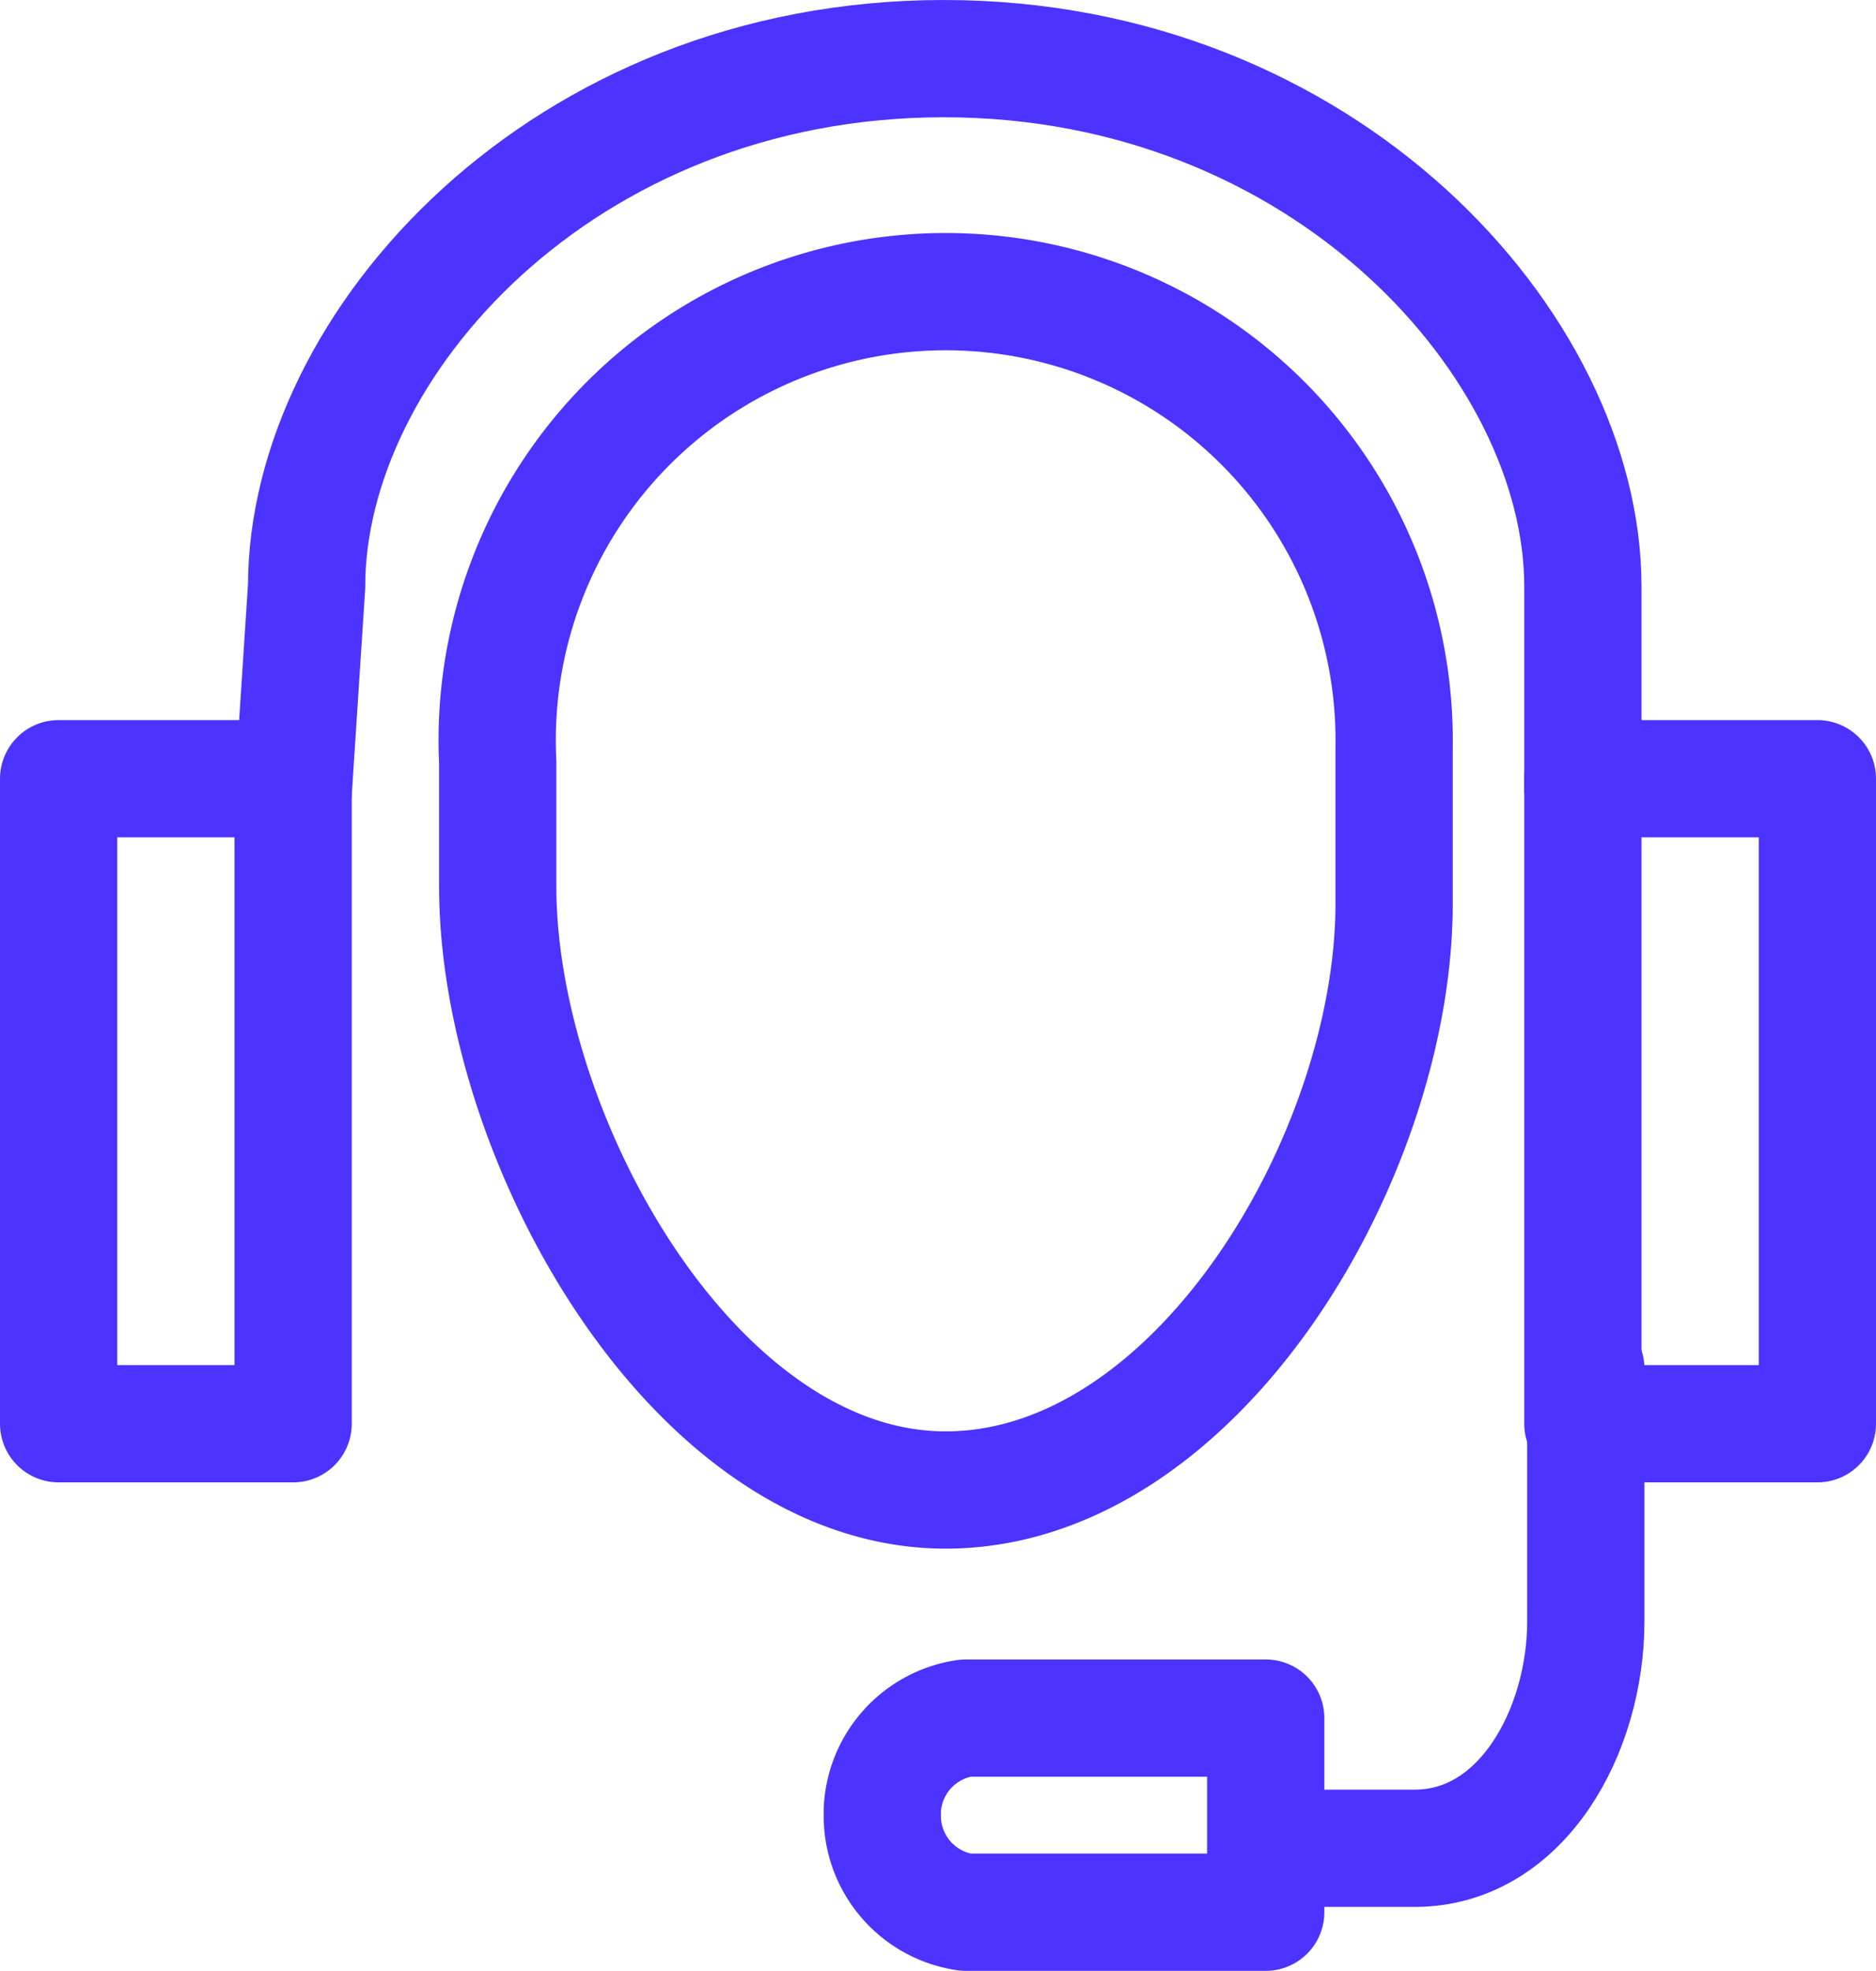
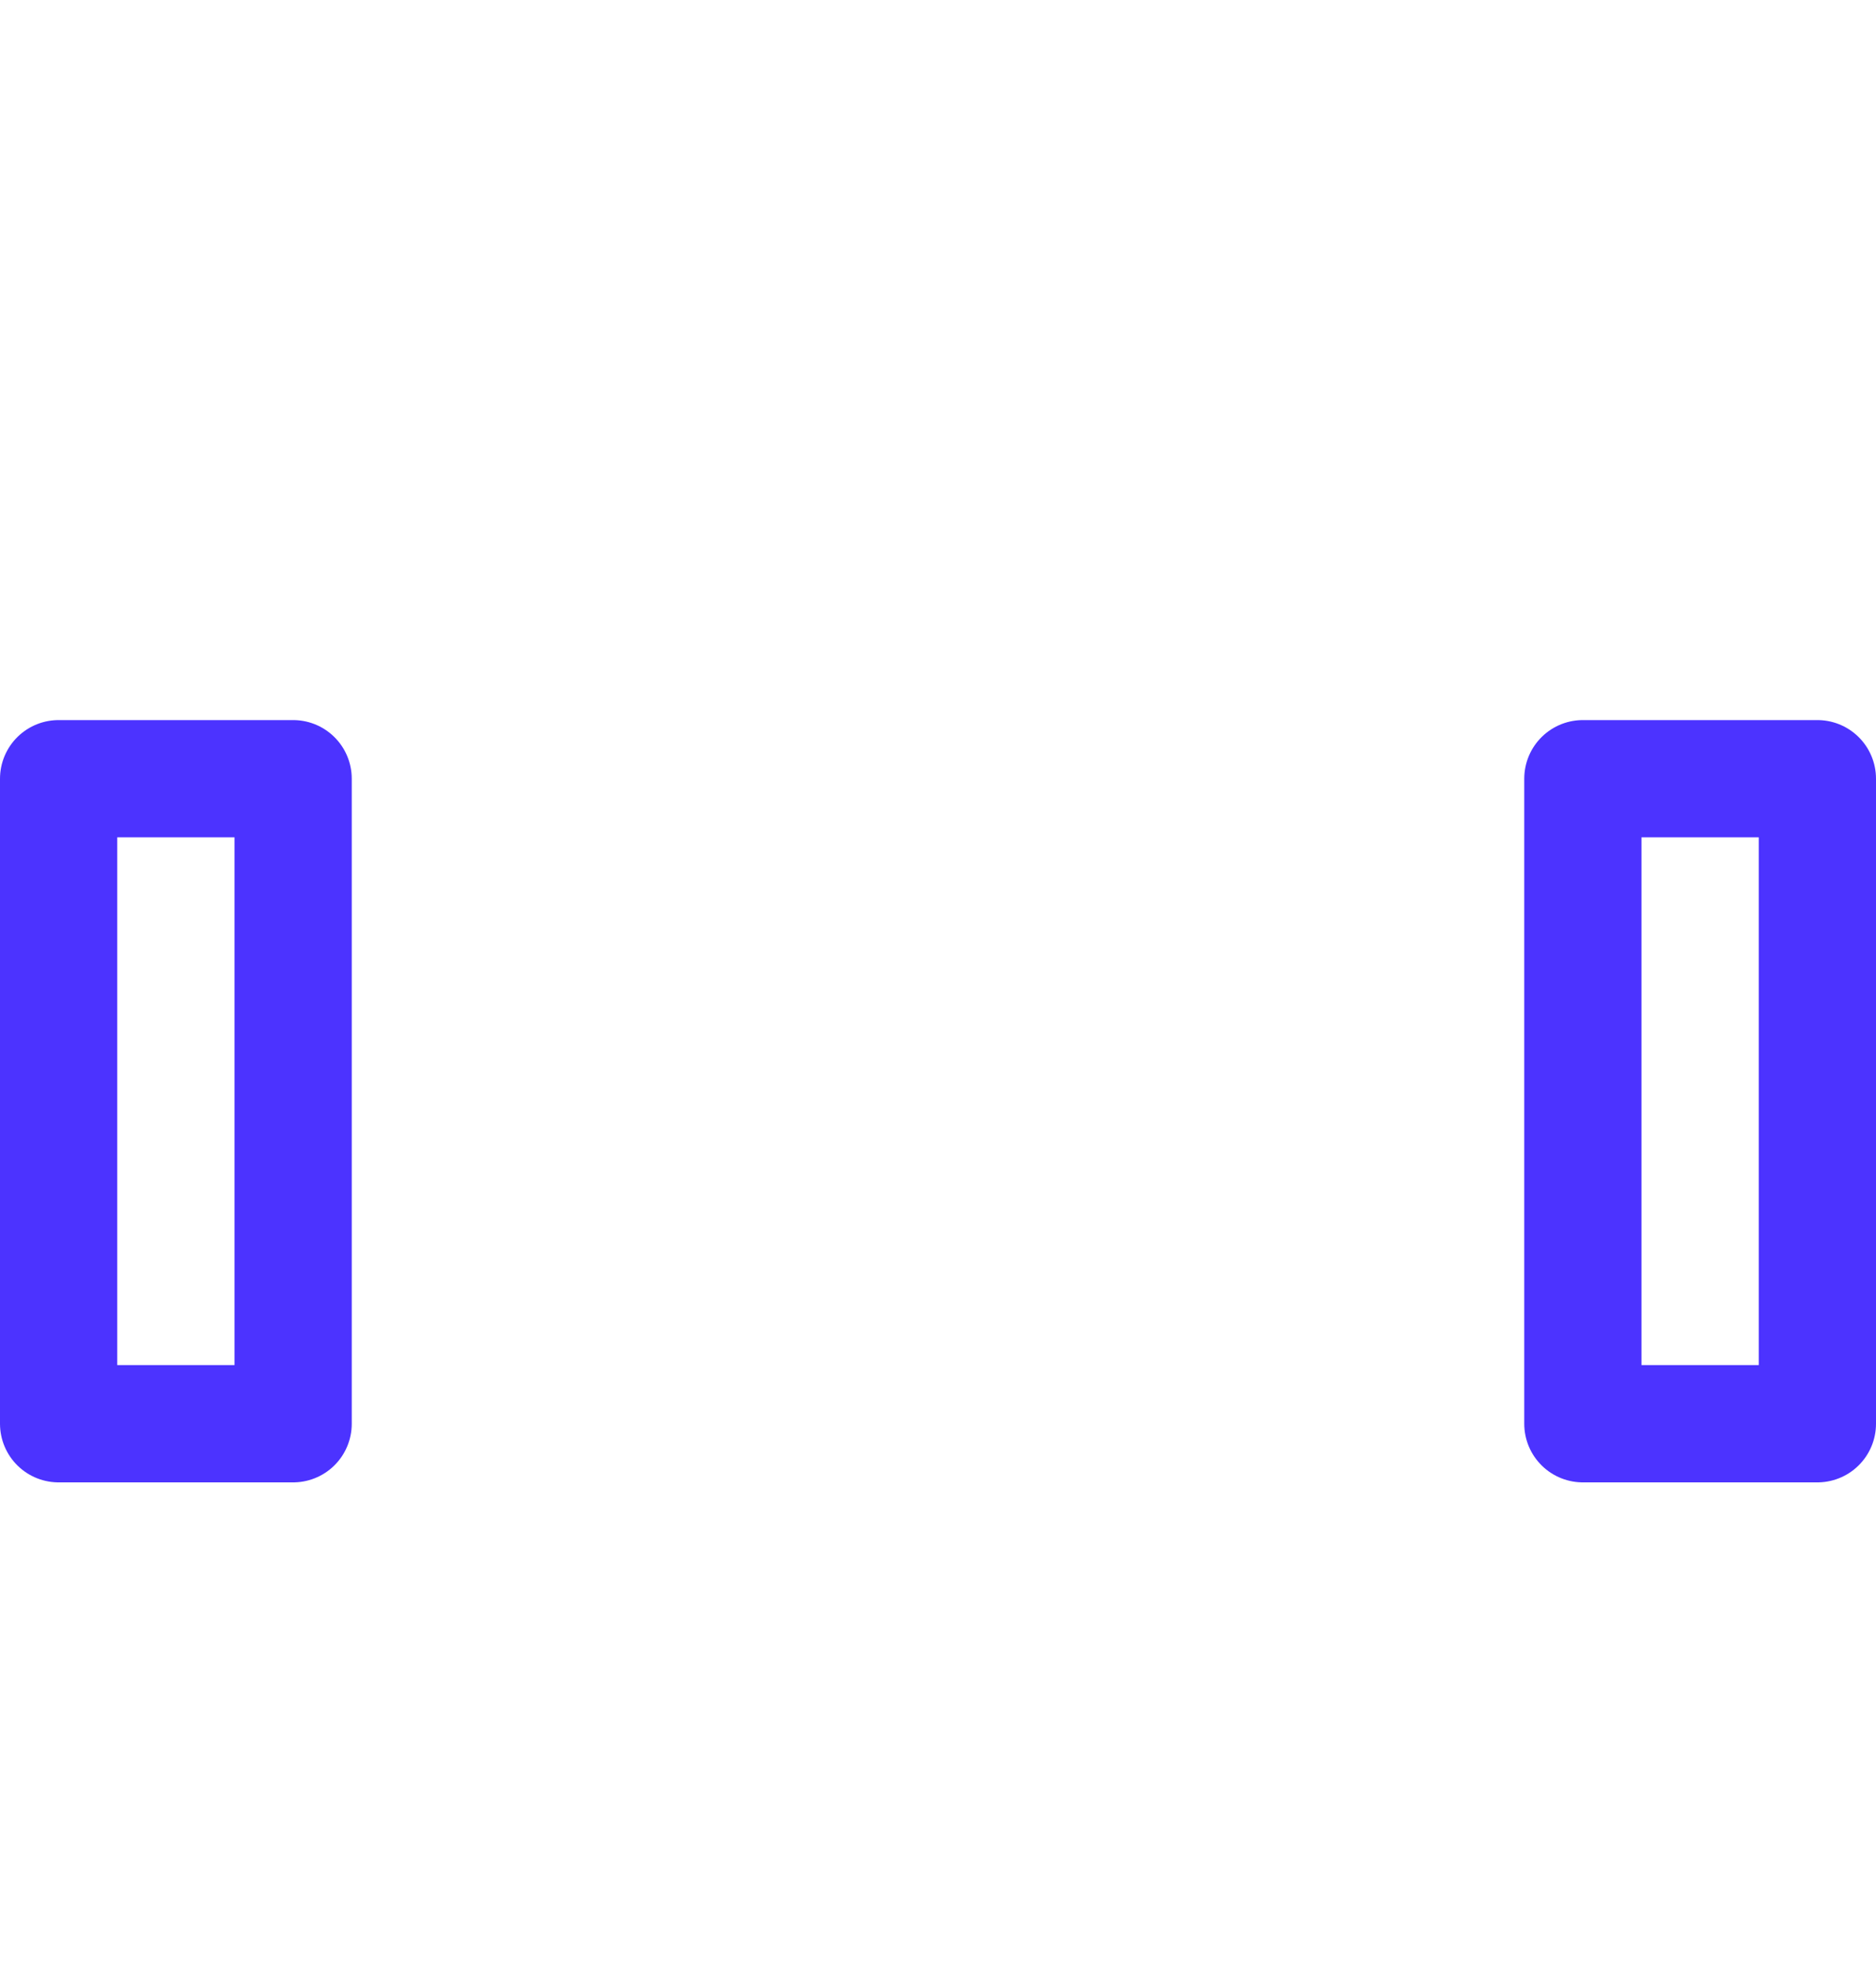
<svg xmlns="http://www.w3.org/2000/svg" viewBox="0 0 32 33.61">
  <defs>
    <style>.cls-1,.cls-2{fill:none;stroke:#4c33ff;stroke-width:2px;}.cls-1{stroke-miterlimit:10;}.cls-2{stroke-linecap:round;stroke-linejoin:round;}</style>
  </defs>
  <g id="Capa_2" data-name="Capa 2">
    <g id="Capa_1-2" data-name="Capa 1">
      <g id="Grupo_1974" data-name="Grupo 1974">
-         <path id="Trazado_2207" data-name="Trazado 2207" class="cls-1" d="M27,13.53V10c0-4.1-4.4-9-10.9-9S5.23,5.87,5.23,10L5,13.53" />
        <rect id="Rectángulo_368" data-name="Rectángulo 368" class="cls-2" x="27" y="13.28" width="4" height="11" />
        <rect id="Rectángulo_369" data-name="Rectángulo 369" class="cls-2" x="1" y="13.28" width="4" height="11" />
-         <path id="Trazado_2208" data-name="Trazado 2208" class="cls-1" d="M23.78,15.41c0,4.29-3.36,10-7.65,10s-7.64-6-7.64-10.29V13a7.65,7.65,0,1,1,15.29-.27v2.66Z" />
-         <path id="Trazado_2209" data-name="Trazado 2209" class="cls-2" d="M21.59,32.61H16.47A1.66,1.66,0,0,1,15.05,31v-.13a1.66,1.66,0,0,1,1.42-1.57h5.12Z" />
-         <path id="Trazado_2210" data-name="Trazado 2210" class="cls-2" d="M22.13,31.52h2c1.83,0,2.92-2,2.92-3.87V23.34" />
      </g>
    </g>
  </g>
</svg>